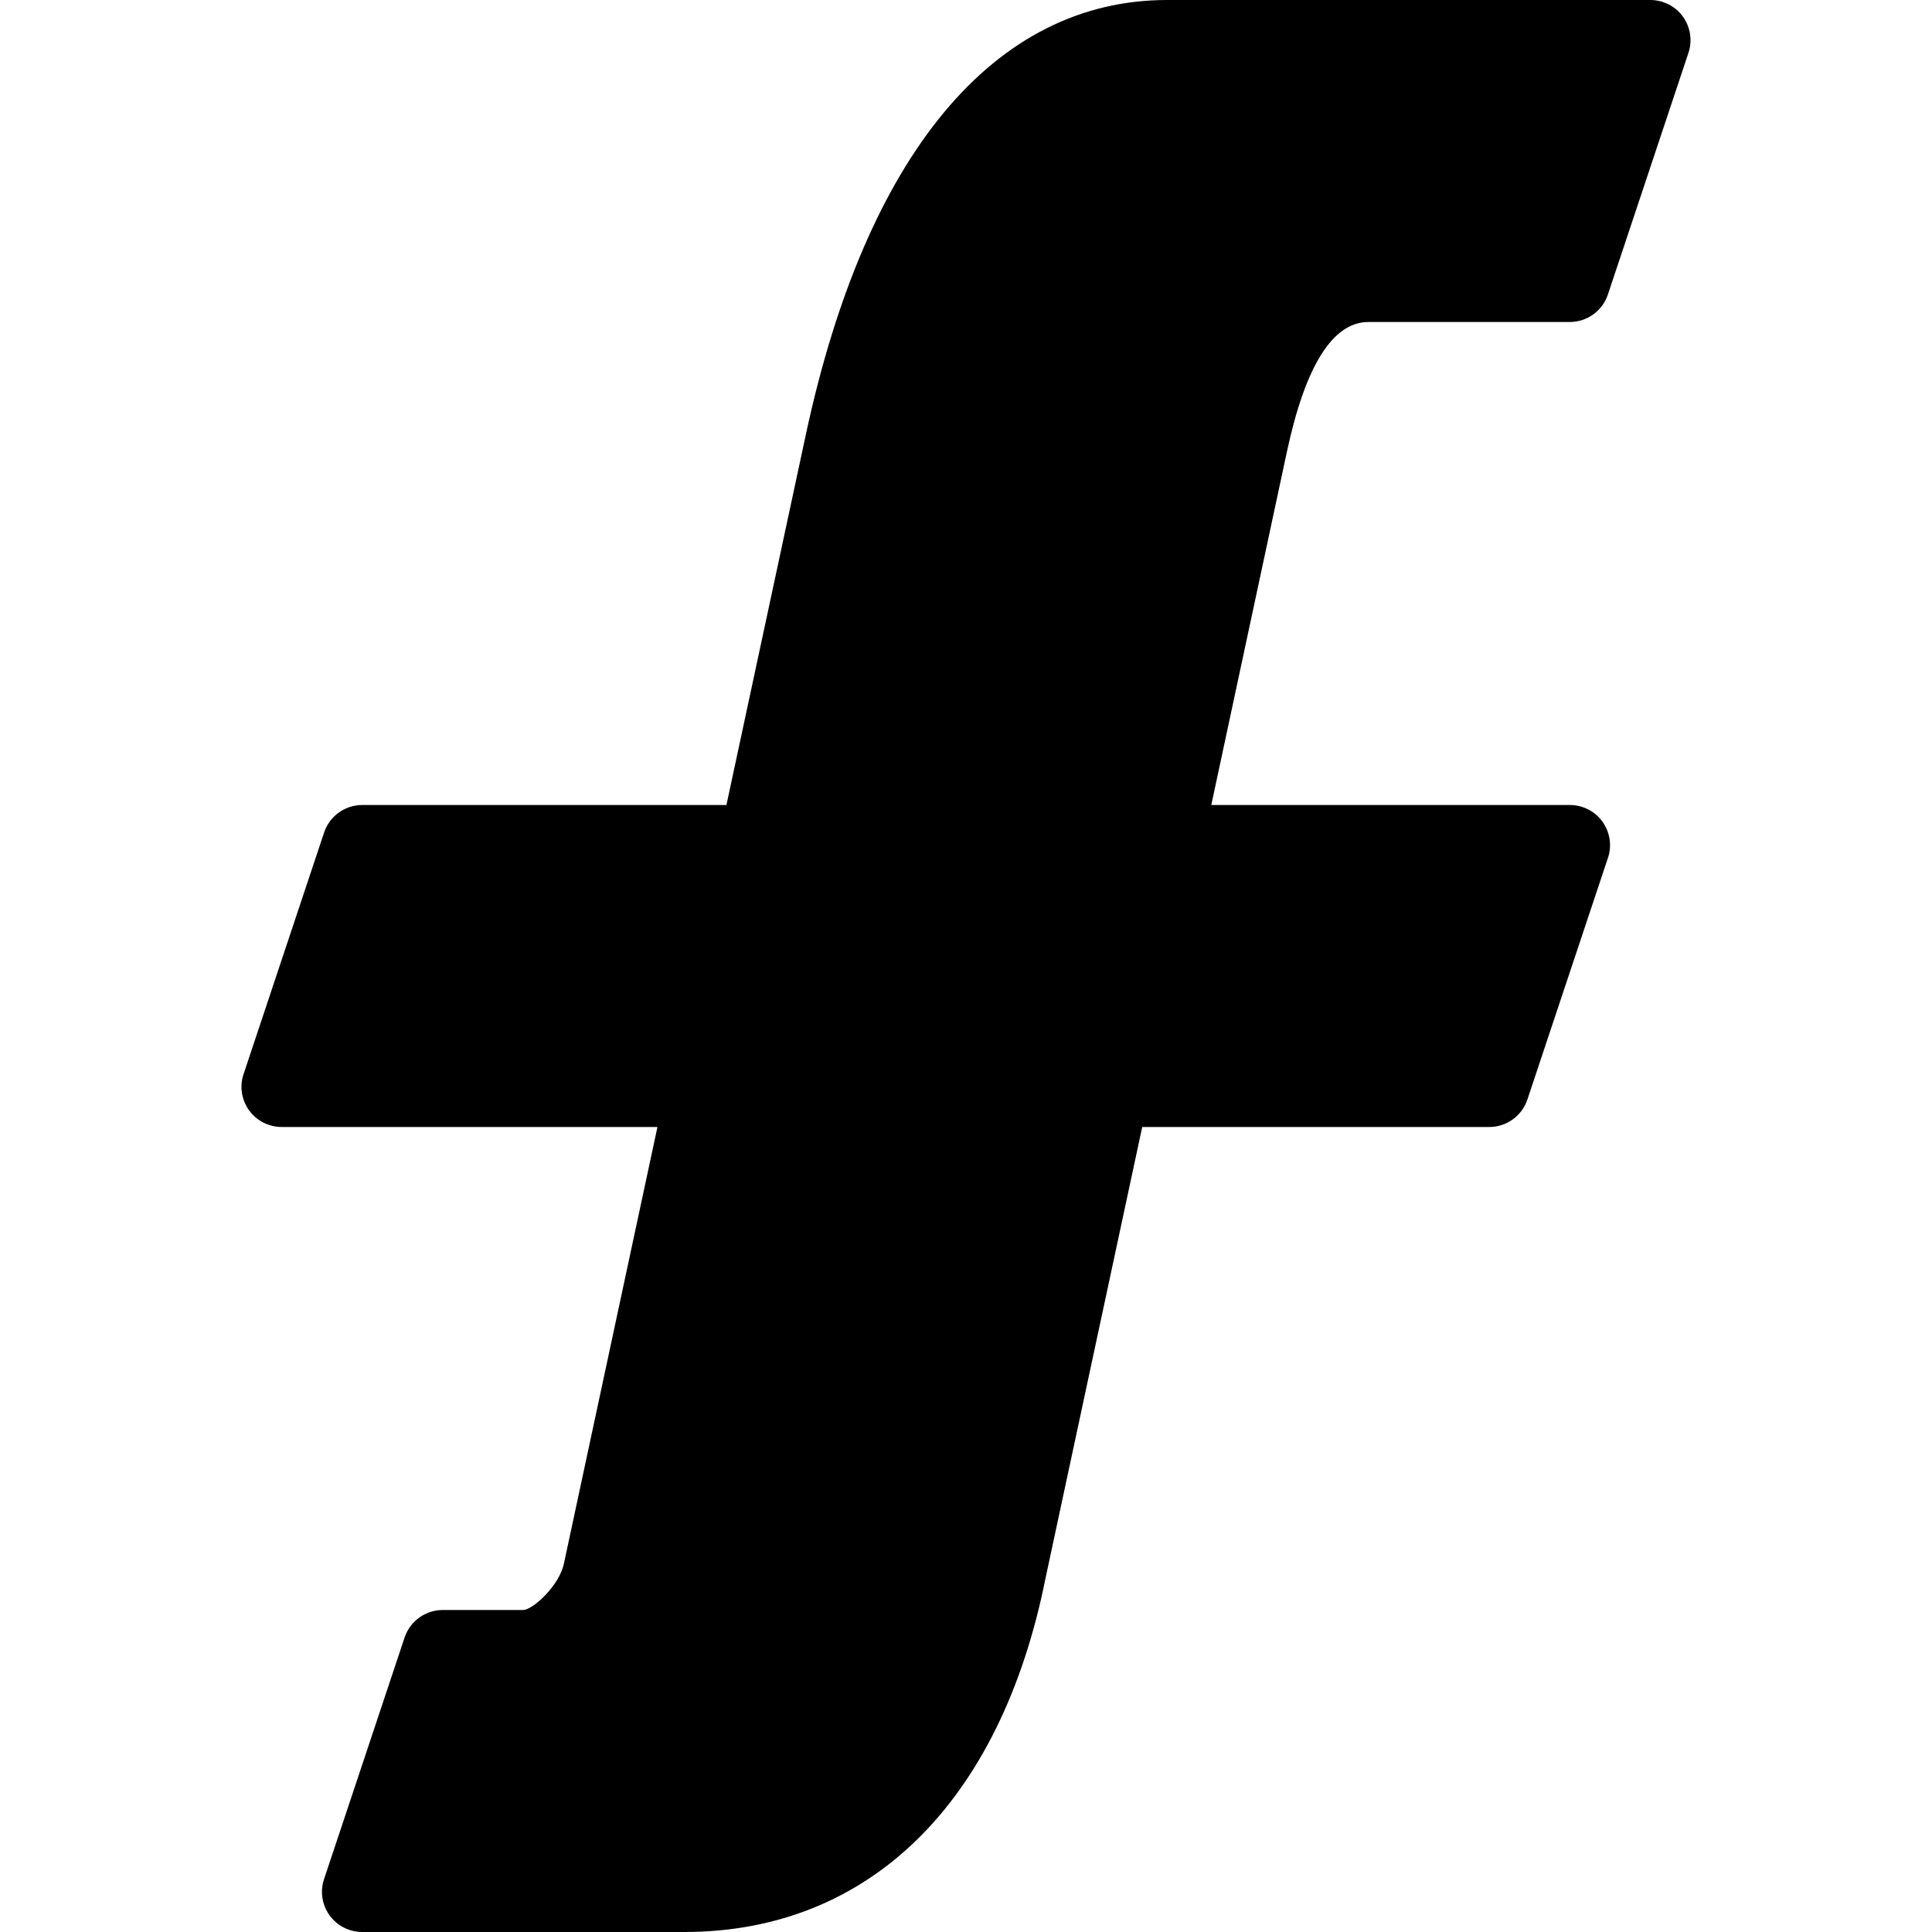
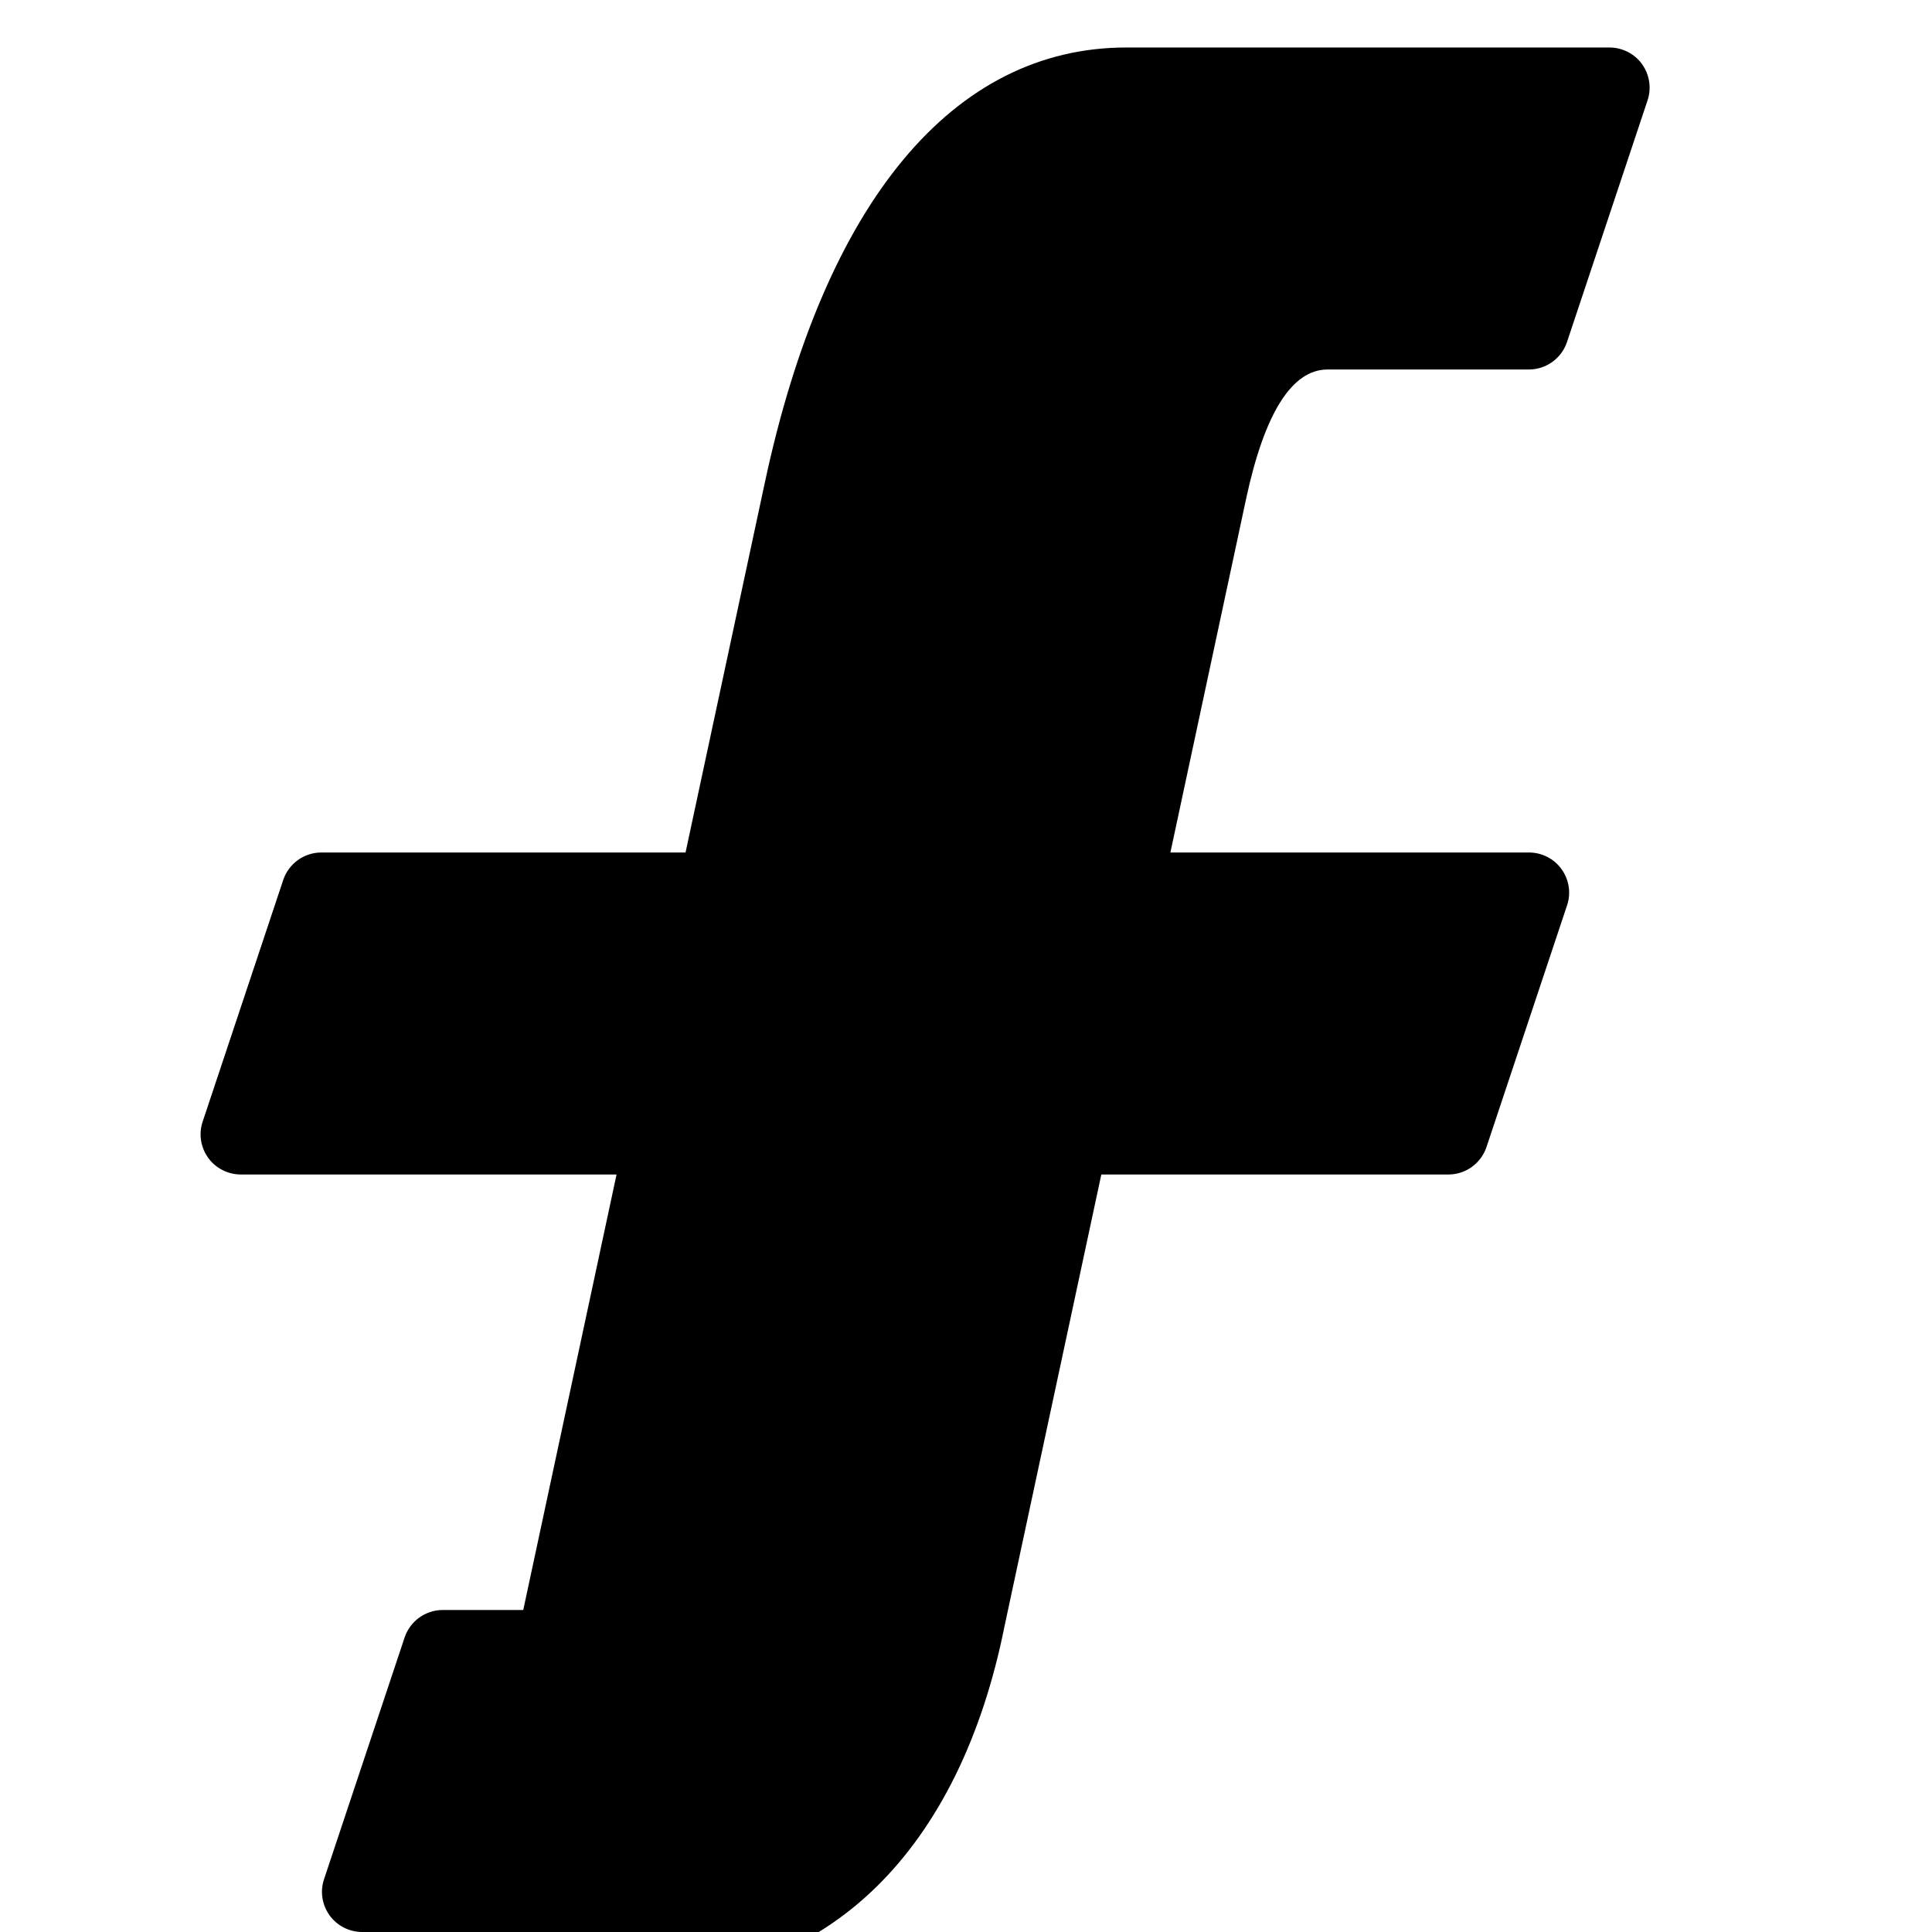
<svg xmlns="http://www.w3.org/2000/svg" height="96" version="1.1" viewBox="0 0 96 96" width="96">
-   <path d="M34 96h-16c-0.644 0-1.248-0.308-1.624-0.828-0.376-0.524-0.48-1.196-0.272-1.804l4-12c0.272-0.816 1.036-1.368 1.896-1.368h4c0.496-0.020 1.828-1.244 2.032-2.36l4.636-21.64h-18.668c-0.644 0-1.248-0.308-1.624-0.828-0.376-0.524-0.48-1.196-0.272-1.804l4-12c0.272-0.816 1.036-1.368 1.896-1.368h18.096l3.948-18.416c2.984-13.916 9.356-21.584 17.956-21.584h24c0.644 0 1.252 0.308 1.624 0.828 0.376 0.524 0.476 1.196 0.272 1.804l-4 12c-0.272 0.816-1.036 1.368-1.896 1.368h-10c-1.772 0-3.132 2.16-4.048 6.416l-3.764 17.584h17.812c0.648 0 1.252 0.308 1.624 0.828 0.376 0.524 0.48 1.196 0.272 1.804l-4 12c-0.272 0.816-1.036 1.368-1.896 1.368h-17.244l-4.804 22.416c-2.228 11.168-8.78 17.584-17.952 17.584z" fill="#000000" />
+   <path d="M34 96h-16c-0.644 0-1.248-0.308-1.624-0.828-0.376-0.524-0.48-1.196-0.272-1.804l4-12c0.272-0.816 1.036-1.368 1.896-1.368h4l4.636-21.64h-18.668c-0.644 0-1.248-0.308-1.624-0.828-0.376-0.524-0.48-1.196-0.272-1.804l4-12c0.272-0.816 1.036-1.368 1.896-1.368h18.096l3.948-18.416c2.984-13.916 9.356-21.584 17.956-21.584h24c0.644 0 1.252 0.308 1.624 0.828 0.376 0.524 0.476 1.196 0.272 1.804l-4 12c-0.272 0.816-1.036 1.368-1.896 1.368h-10c-1.772 0-3.132 2.16-4.048 6.416l-3.764 17.584h17.812c0.648 0 1.252 0.308 1.624 0.828 0.376 0.524 0.48 1.196 0.272 1.804l-4 12c-0.272 0.816-1.036 1.368-1.896 1.368h-17.244l-4.804 22.416c-2.228 11.168-8.78 17.584-17.952 17.584z" fill="#000000" />
</svg>